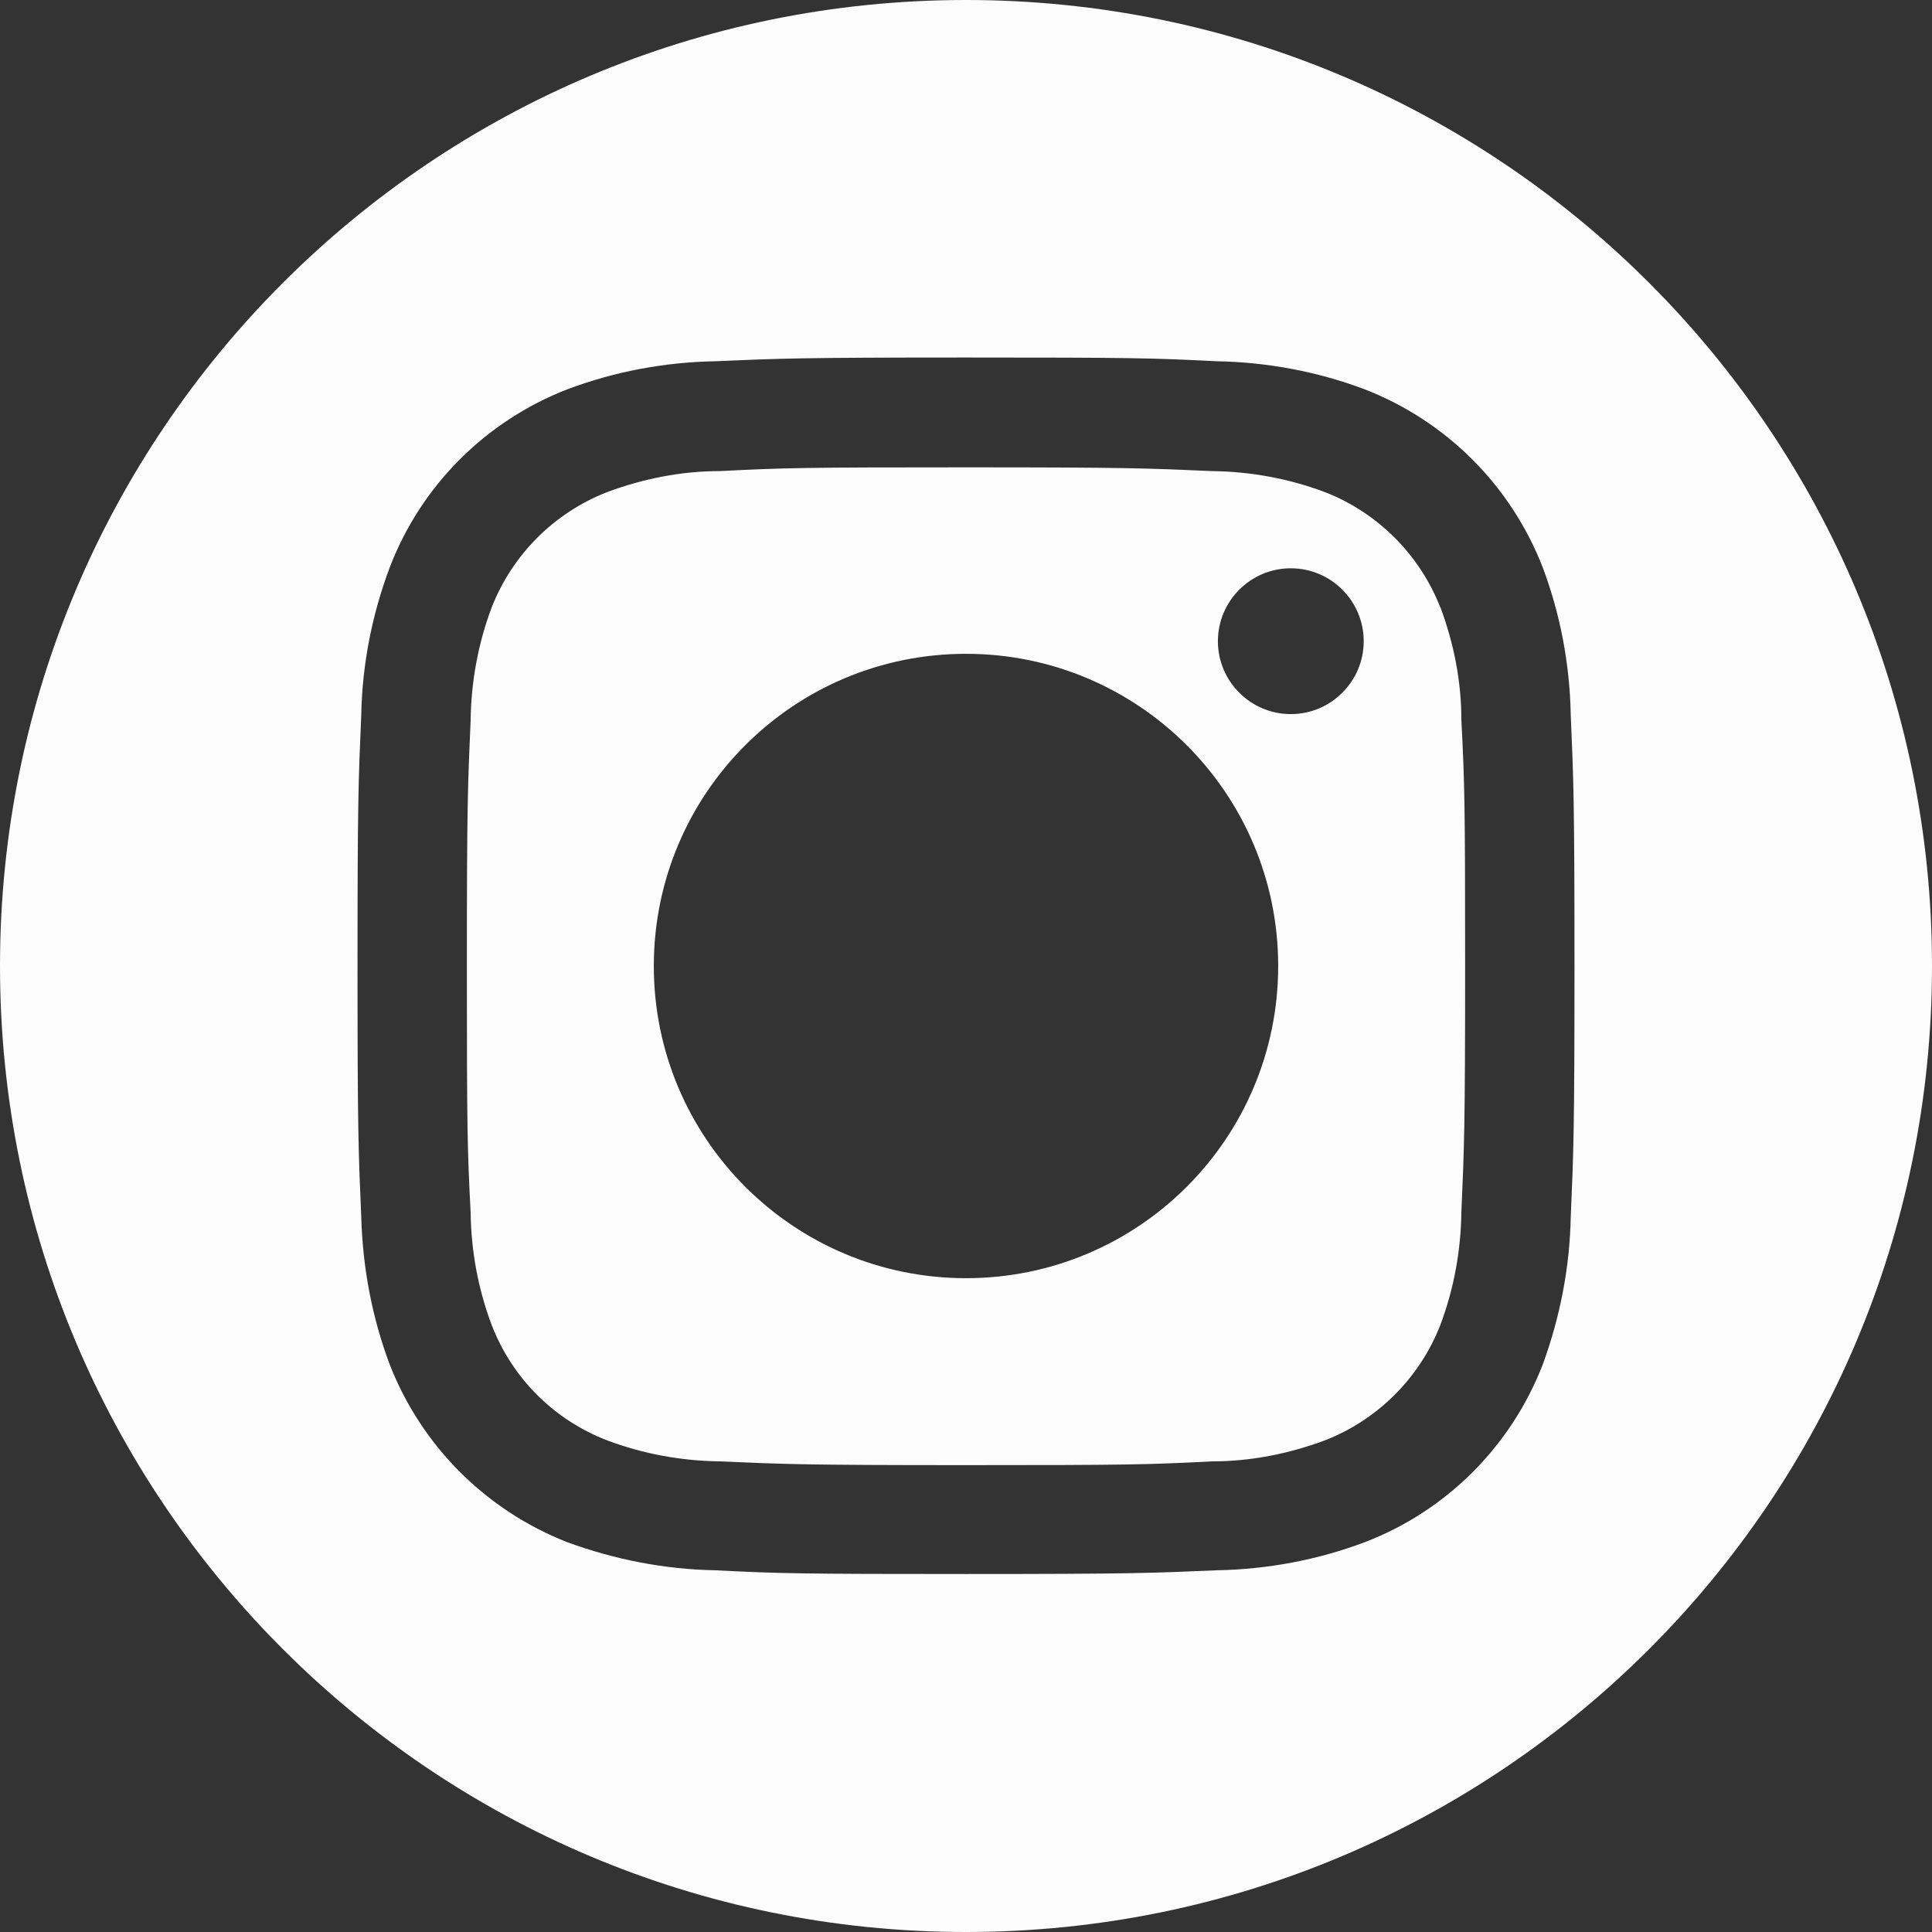
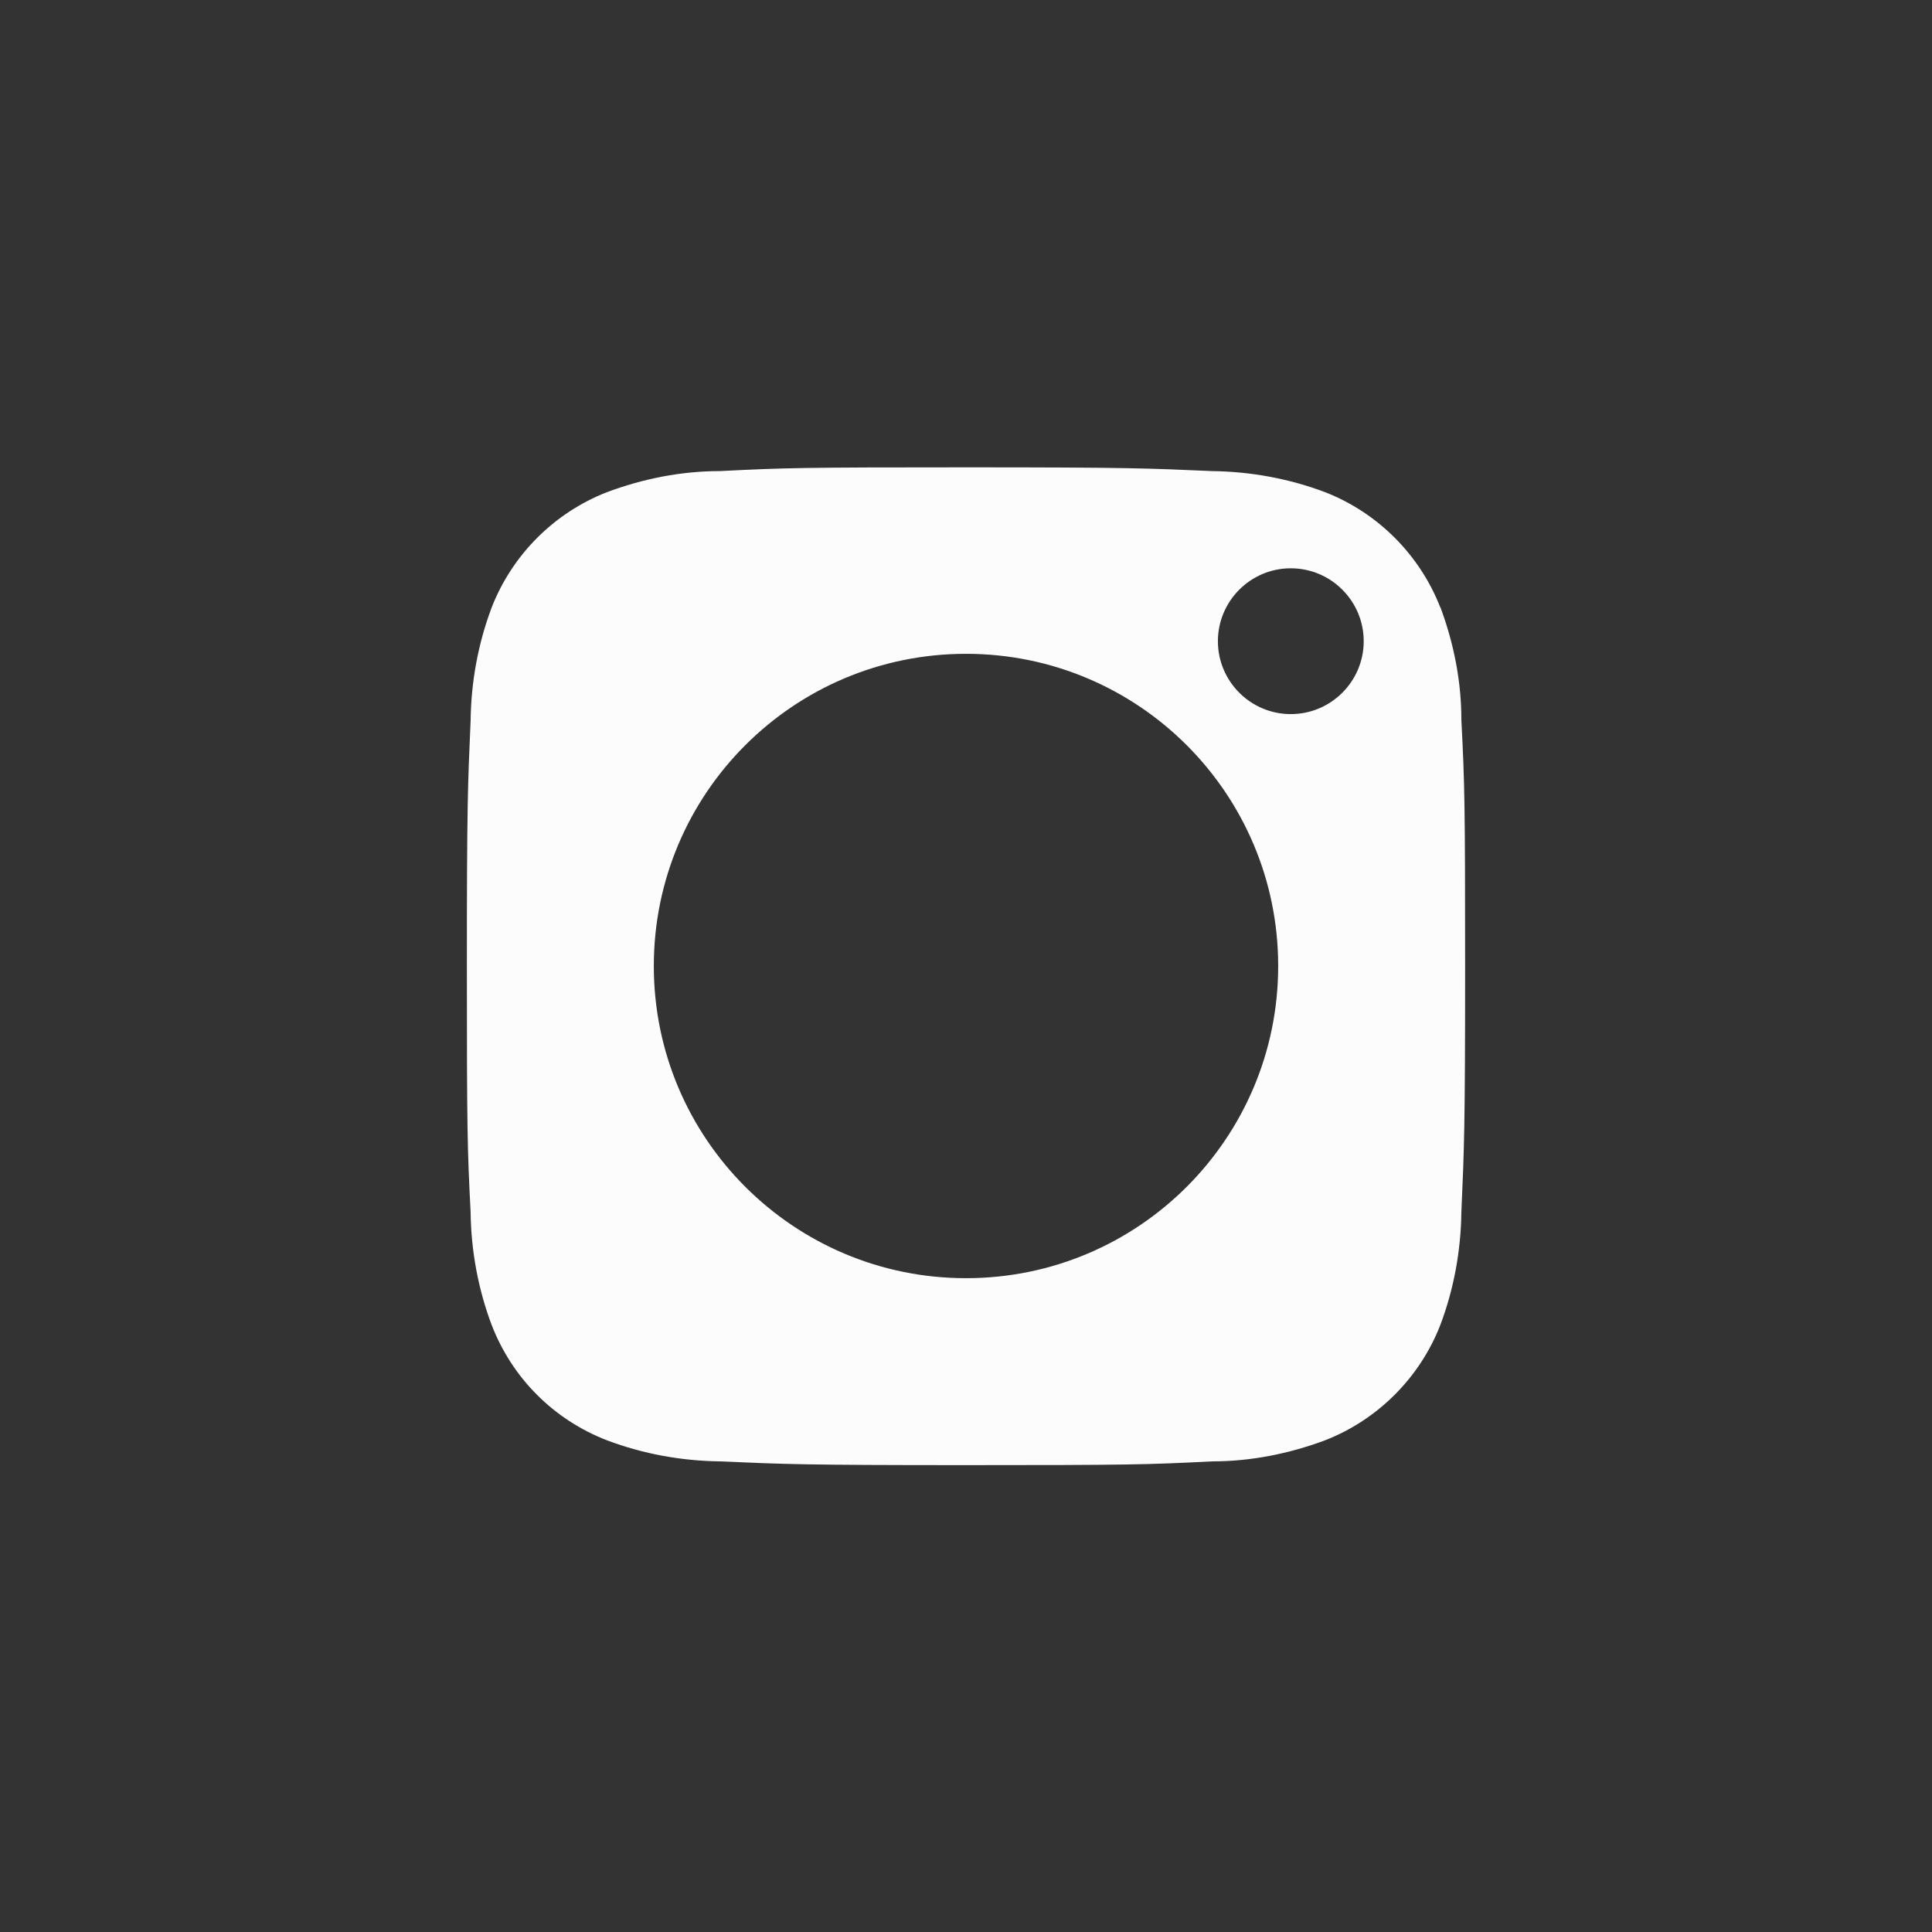
<svg xmlns="http://www.w3.org/2000/svg" id="Capa_2" data-name="Capa 2" viewBox="0 0 41.34 41.34">
  <rect x="0" y="0" width="41.34" height="41.34" fill="#333333" stroke="none" />
  <defs>
    <style>
      .instagramWhite {
        fill: #fcfcfc;
      }
    </style>
  </defs>
  <g id="Capa_1-2" data-name="Capa 1">
    <path id="Trazado_707" data-name="Trazado 707" class="instagramWhite" d="M30.82,13c-.44-1.13-1.34-2.03-2.47-2.47-.77-.29-1.59-.44-2.42-.45-1.37-.06-1.78-.08-5.26-.08s-3.89,.01-5.26,.08c-.83,0-1.64,.16-2.42,.45-1.13,.44-2.03,1.34-2.47,2.47-.29,.77-.44,1.59-.45,2.42-.06,1.37-.08,1.78-.08,5.26s.01,3.89,.08,5.26c.01,.82,.16,1.64,.45,2.41,.44,1.14,1.33,2.03,2.47,2.47,.77,.29,1.59,.44,2.42,.45,1.37,.06,1.78,.08,5.26,.08s3.89-.01,5.26-.08c.83,0,1.64-.16,2.42-.45,1.13-.44,2.03-1.34,2.47-2.47,.29-.77,.44-1.59,.45-2.42,.06-1.37,.08-1.78,.08-5.26s-.01-3.89-.08-5.26c0-.83-.16-1.64-.45-2.42m-10.15,14.36c-3.69,0-6.68-2.99-6.68-6.68,0-3.69,2.99-6.68,6.68-6.68,3.69,0,6.68,2.99,6.68,6.68s-2.99,6.68-6.68,6.68h0m6.95-12.07c-.86,0-1.56-.7-1.56-1.56s.7-1.56,1.56-1.56,1.56,.7,1.56,1.56-.7,1.56-1.56,1.56h0" />
-     <path id="Trazado_708" data-name="Trazado 708" class="instagramWhite" d="M20.67,0C9.25,0,0,9.25,0,20.67c0,11.42,9.25,20.67,20.67,20.67,11.42,0,20.67-9.25,20.67-20.67S32.09,0,20.67,0t0,0m12.94,26.04c-.02,1.08-.23,2.15-.6,3.16-.68,1.75-2.06,3.13-3.81,3.8-1.01,.38-2.08,.58-3.16,.6-1.39,.06-1.83,.08-5.37,.08s-3.98-.01-5.37-.08c-1.08-.02-2.15-.23-3.16-.6-1.74-.68-3.12-2.06-3.8-3.8-.38-1.01-.58-2.08-.61-3.16-.06-1.39-.08-1.83-.08-5.37s.02-3.98,.08-5.37c.02-1.08,.23-2.15,.61-3.16,.67-1.75,2.05-3.13,3.8-3.81,1.01-.38,2.08-.58,3.16-.6,1.39-.06,1.83-.08,5.37-.08s3.98,.01,5.37,.08c1.08,.02,2.15,.22,3.16,.6,1.75,.68,3.13,2.06,3.81,3.81,.38,1.01,.58,2.08,.6,3.16,.06,1.39,.08,1.83,.08,5.37s-.02,3.98-.08,5.37" />
  </g>
</svg>